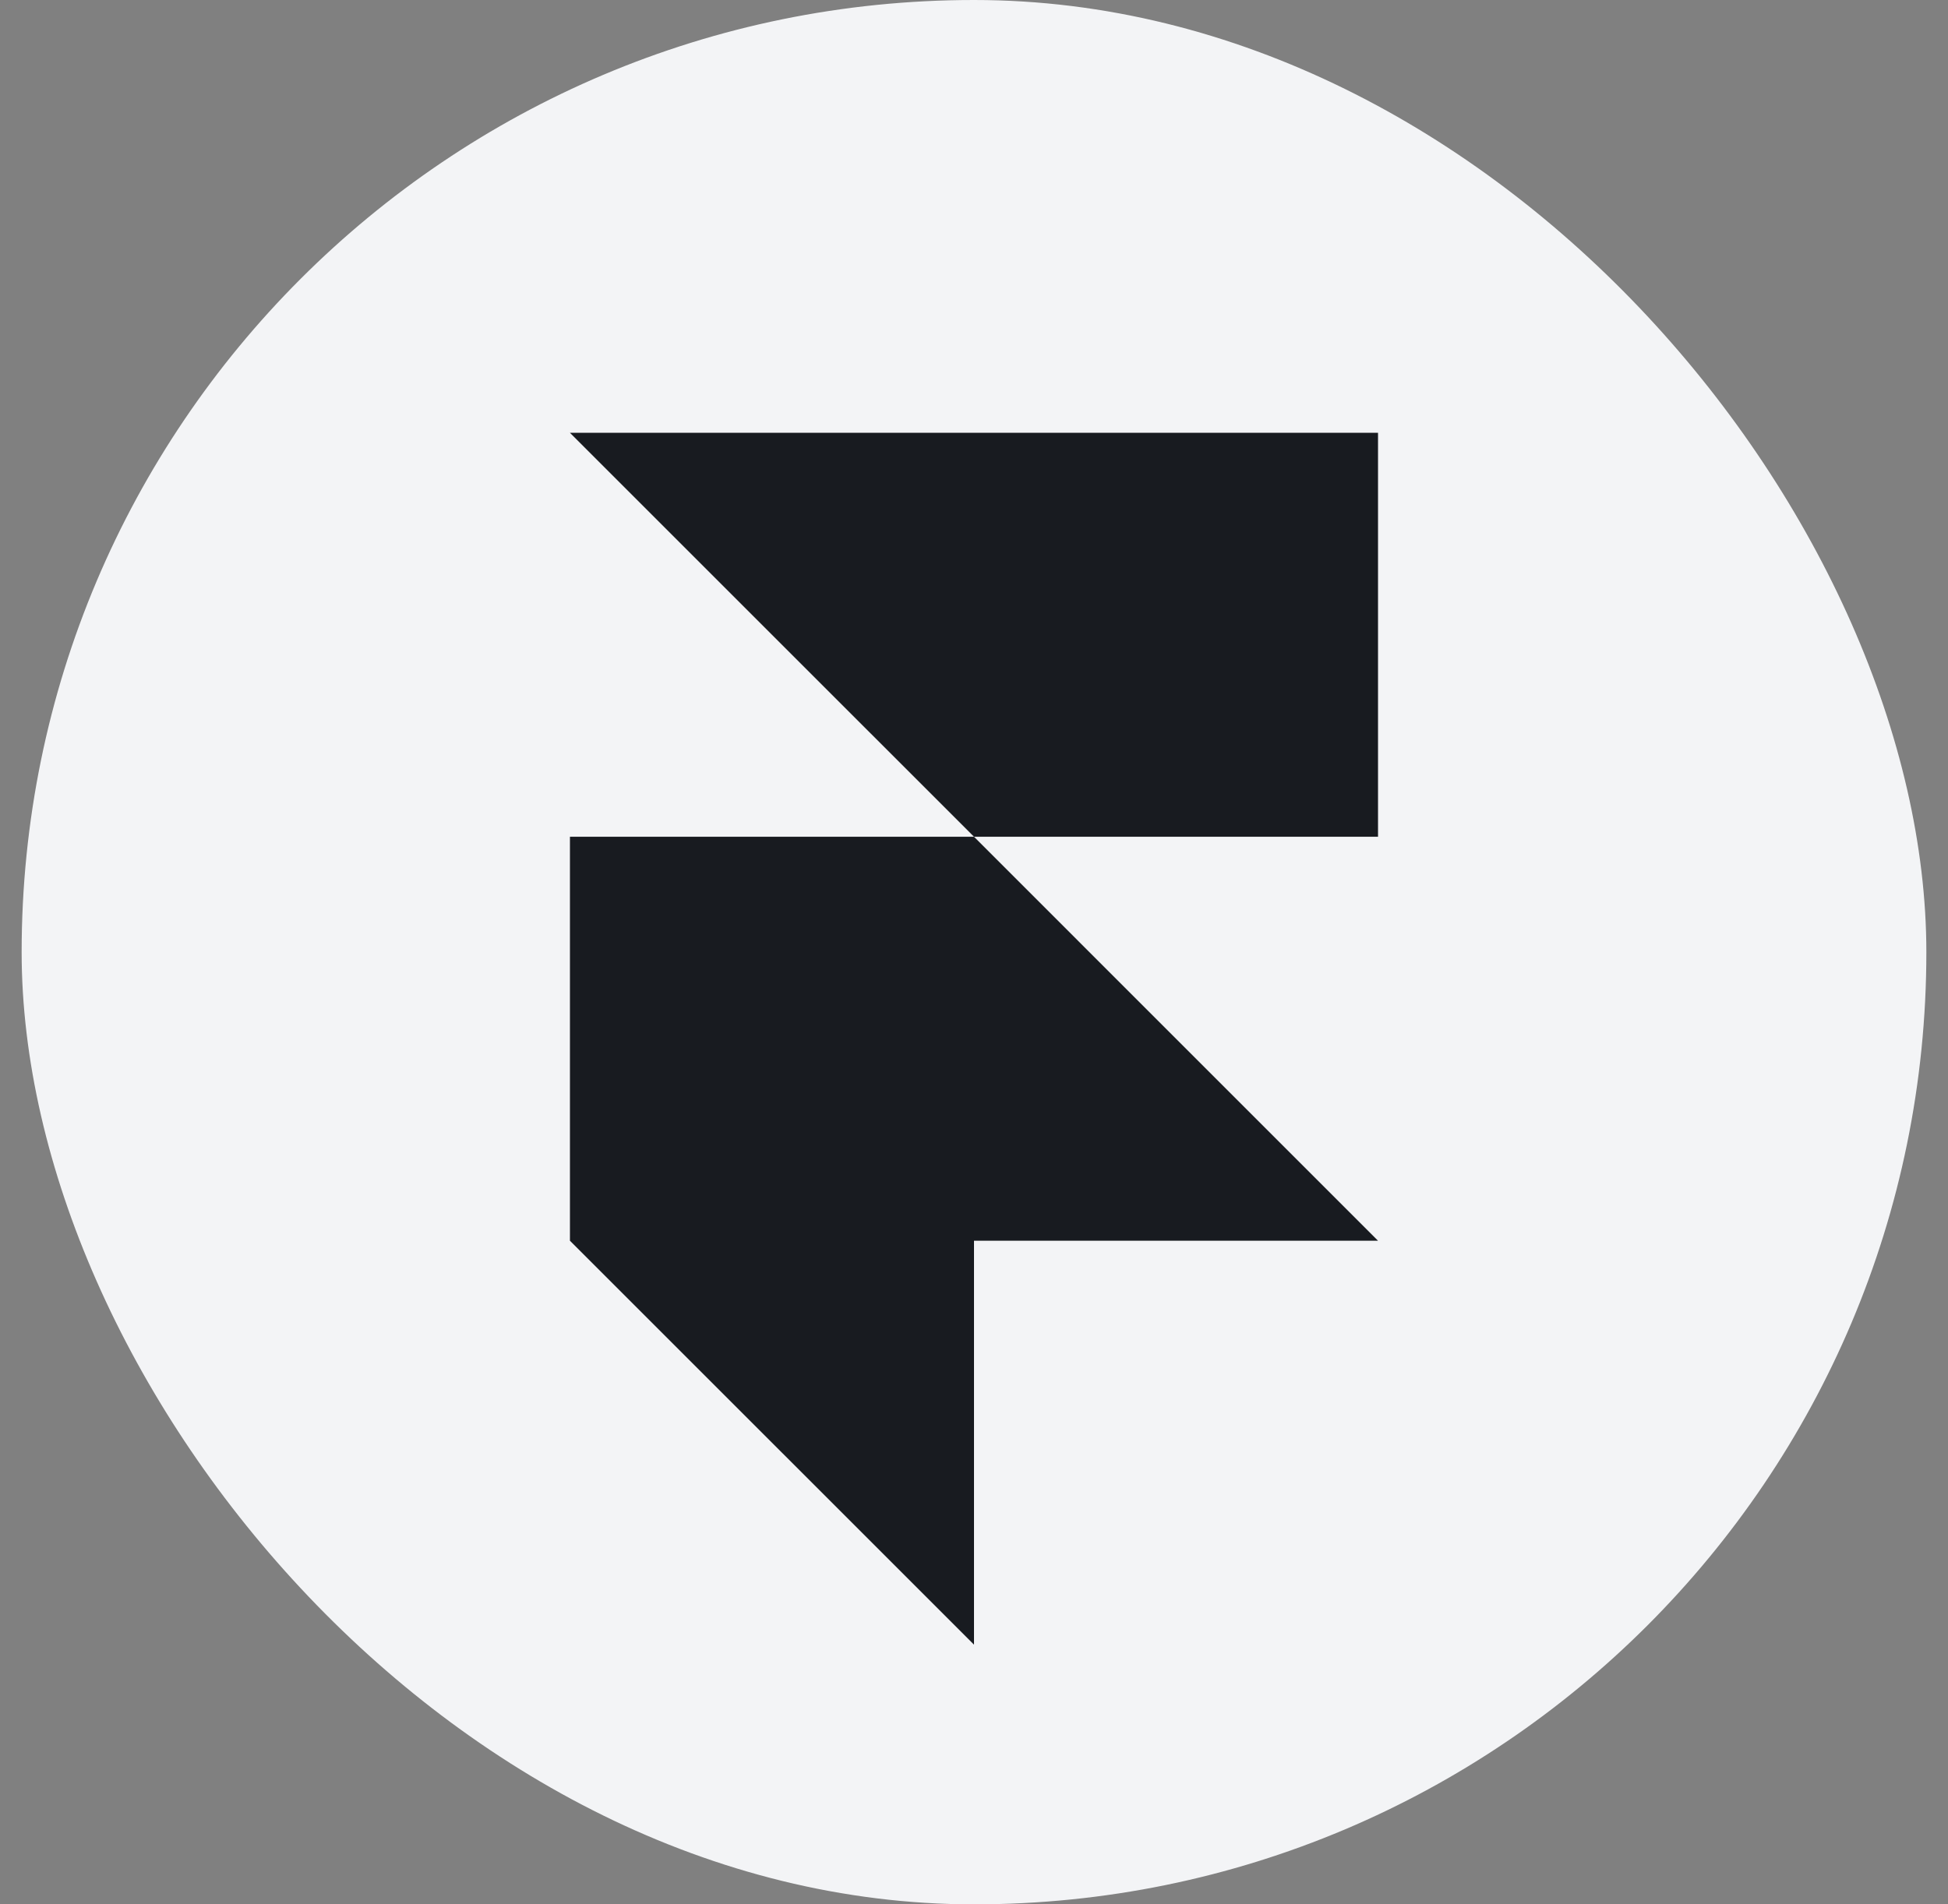
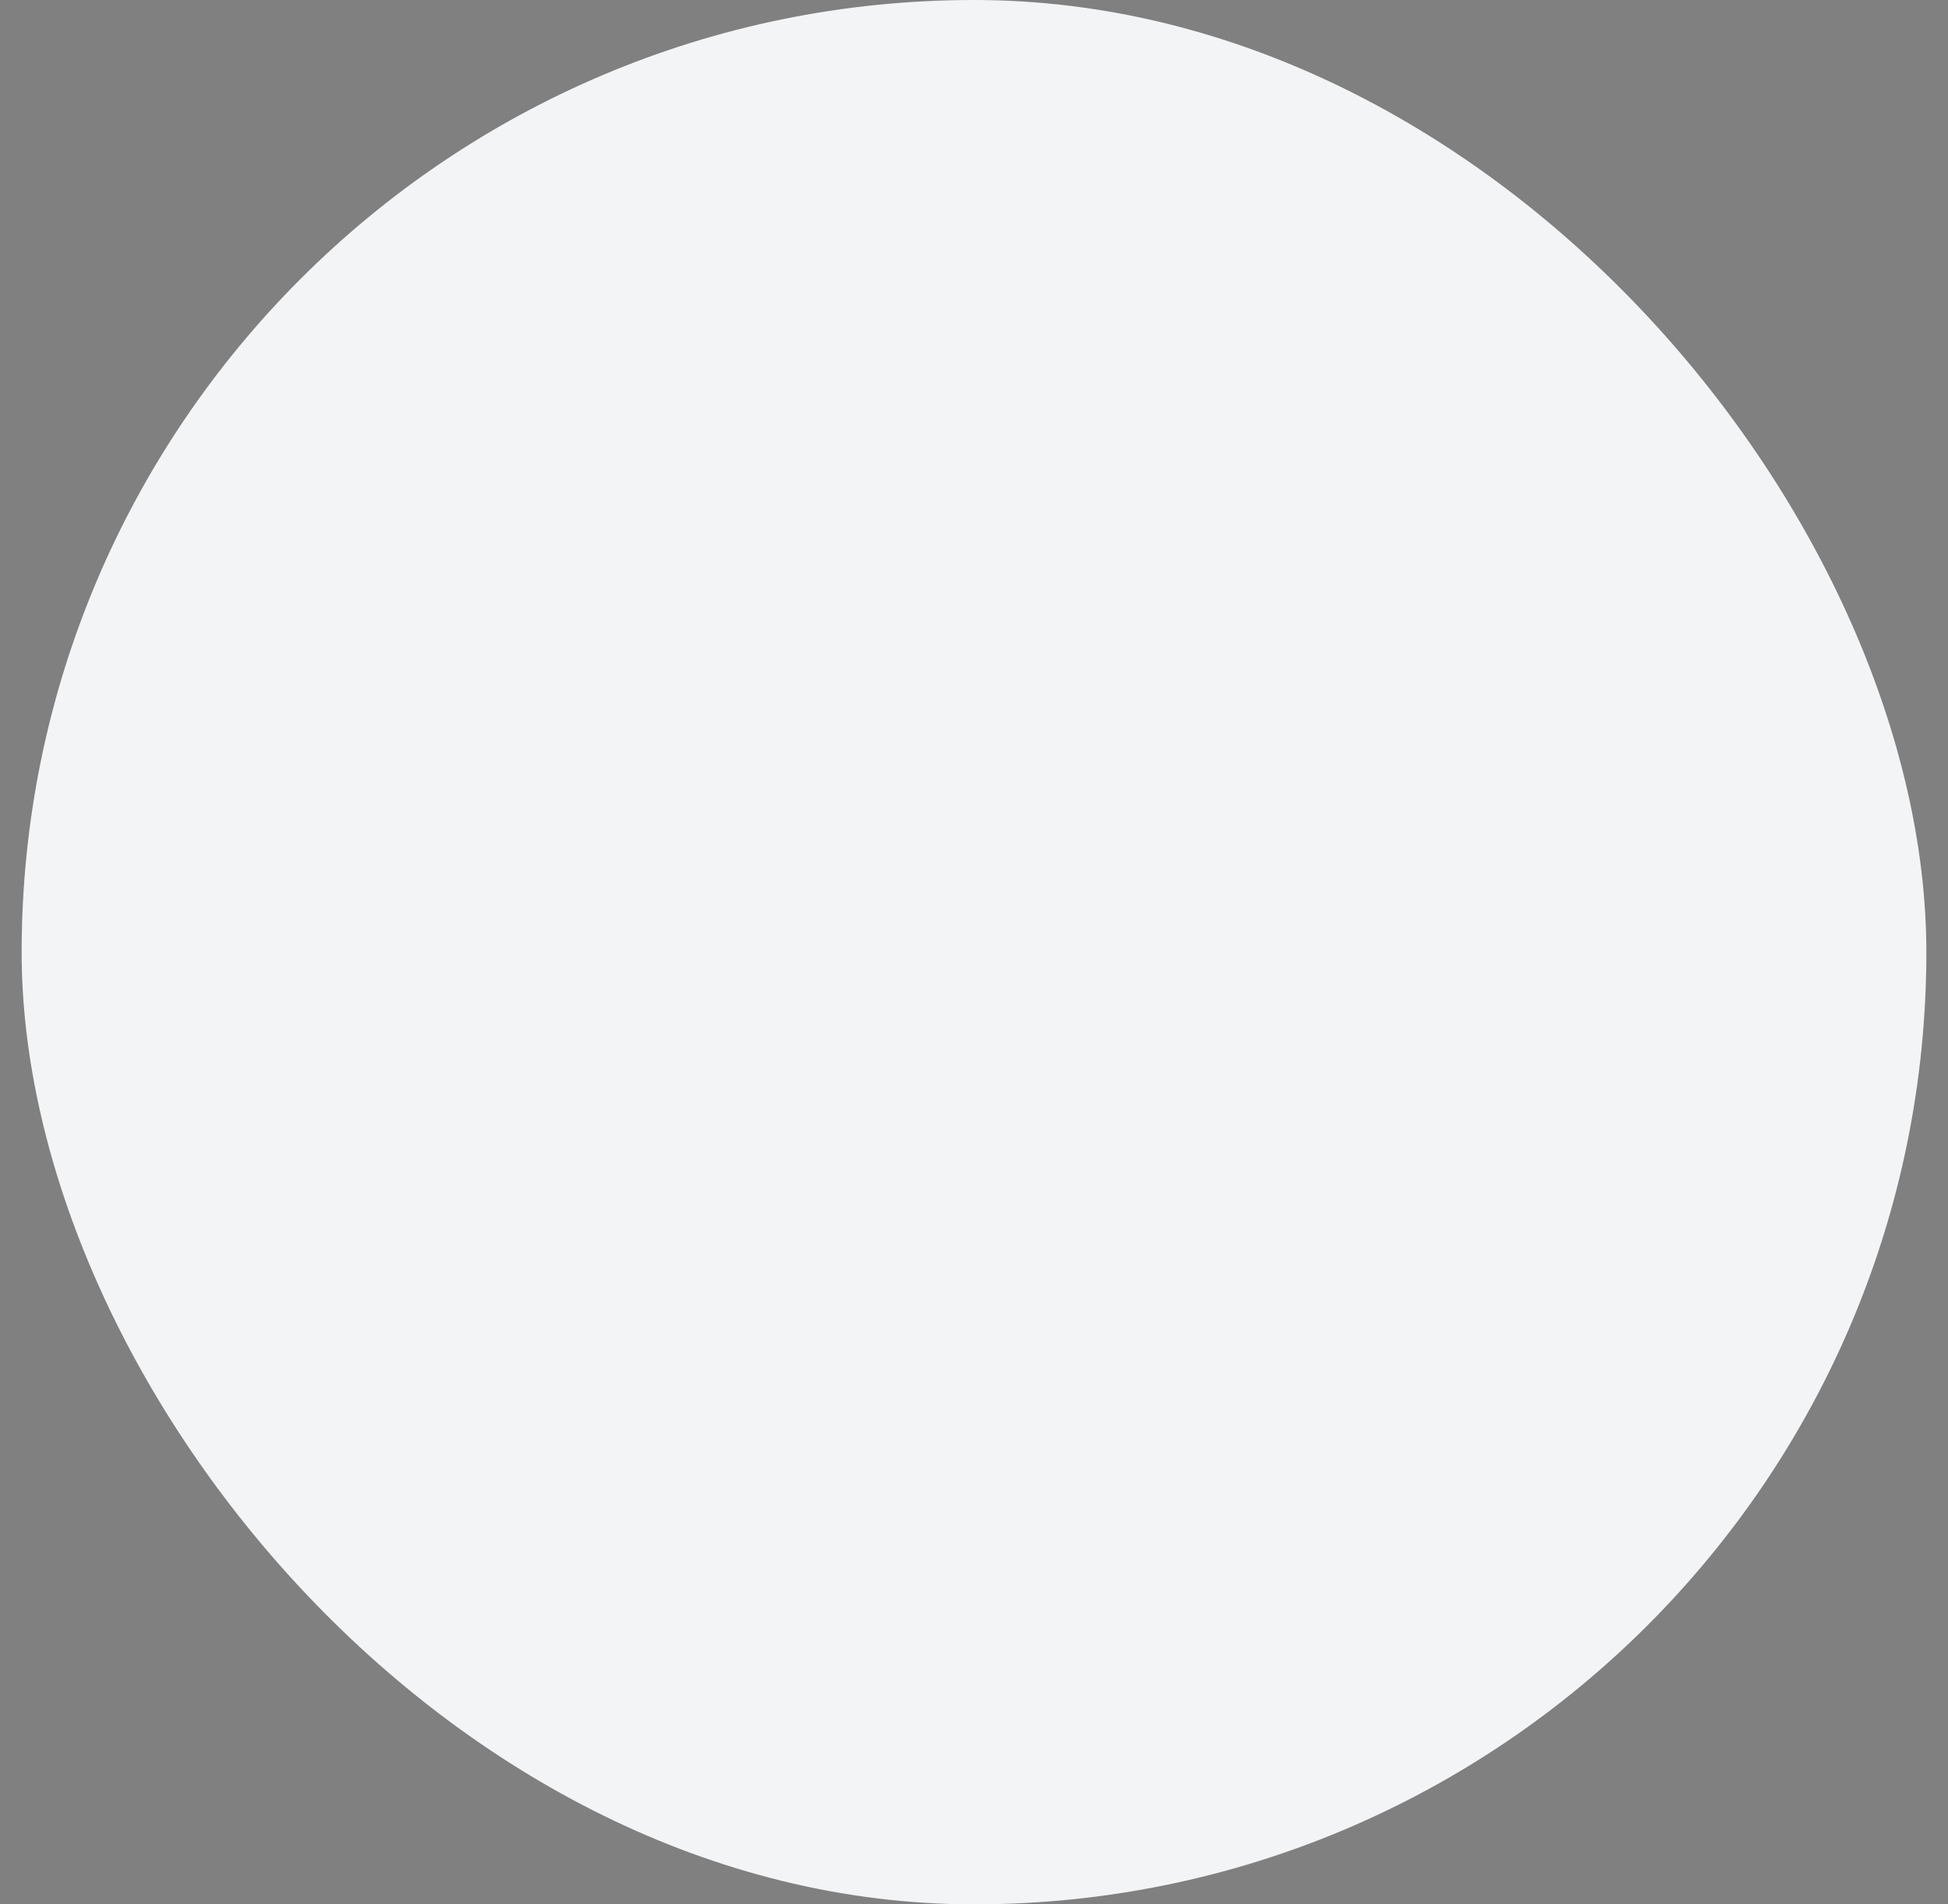
<svg xmlns="http://www.w3.org/2000/svg" width="45" height="44" viewBox="0 0 45 44" fill="none">
  <rect x="0" y="0" width="45" height="44" fill="#808080" stroke="none" />
  <rect x="0.5" width="44" height="44" rx="22" fill="#F3F4F6" />
-   <path d="M13.166 10H31.833V19.333H22.5L13.166 10ZM13.166 19.333H22.5L31.833 28.667H13.166V19.333ZM13.166 28.667H22.5V38L13.166 28.667Z" fill="#181B20" />
</svg>